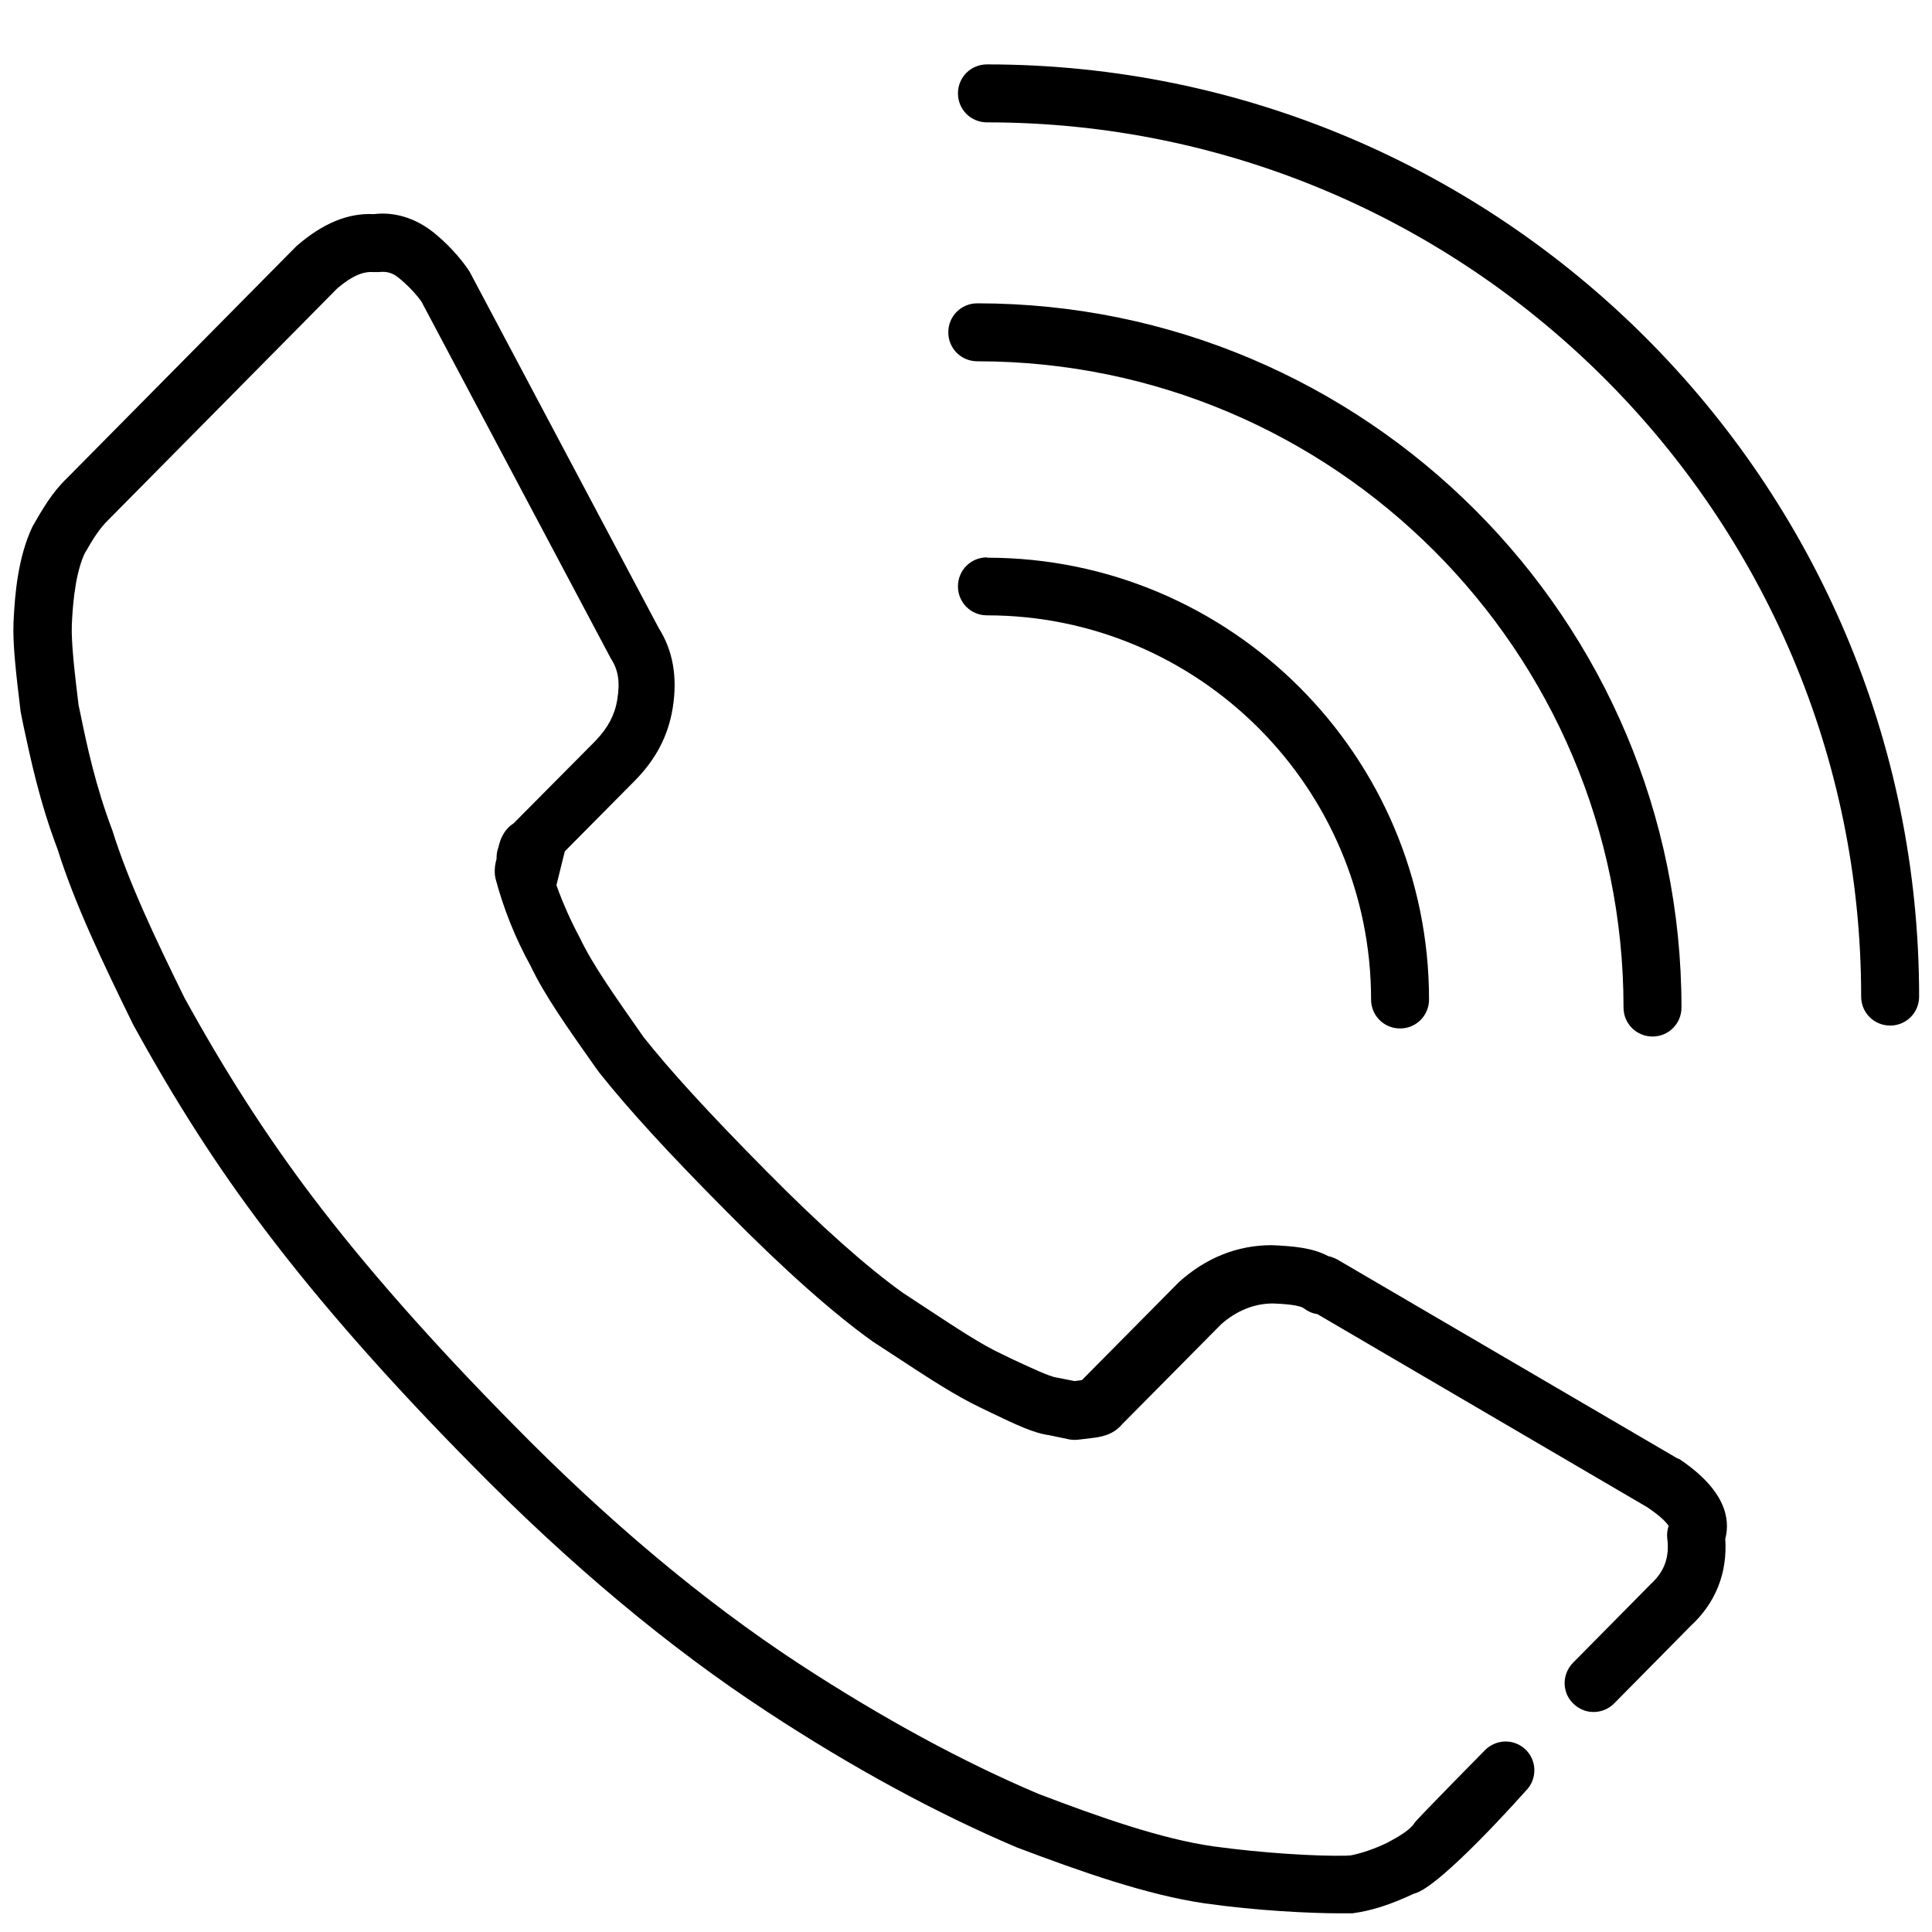
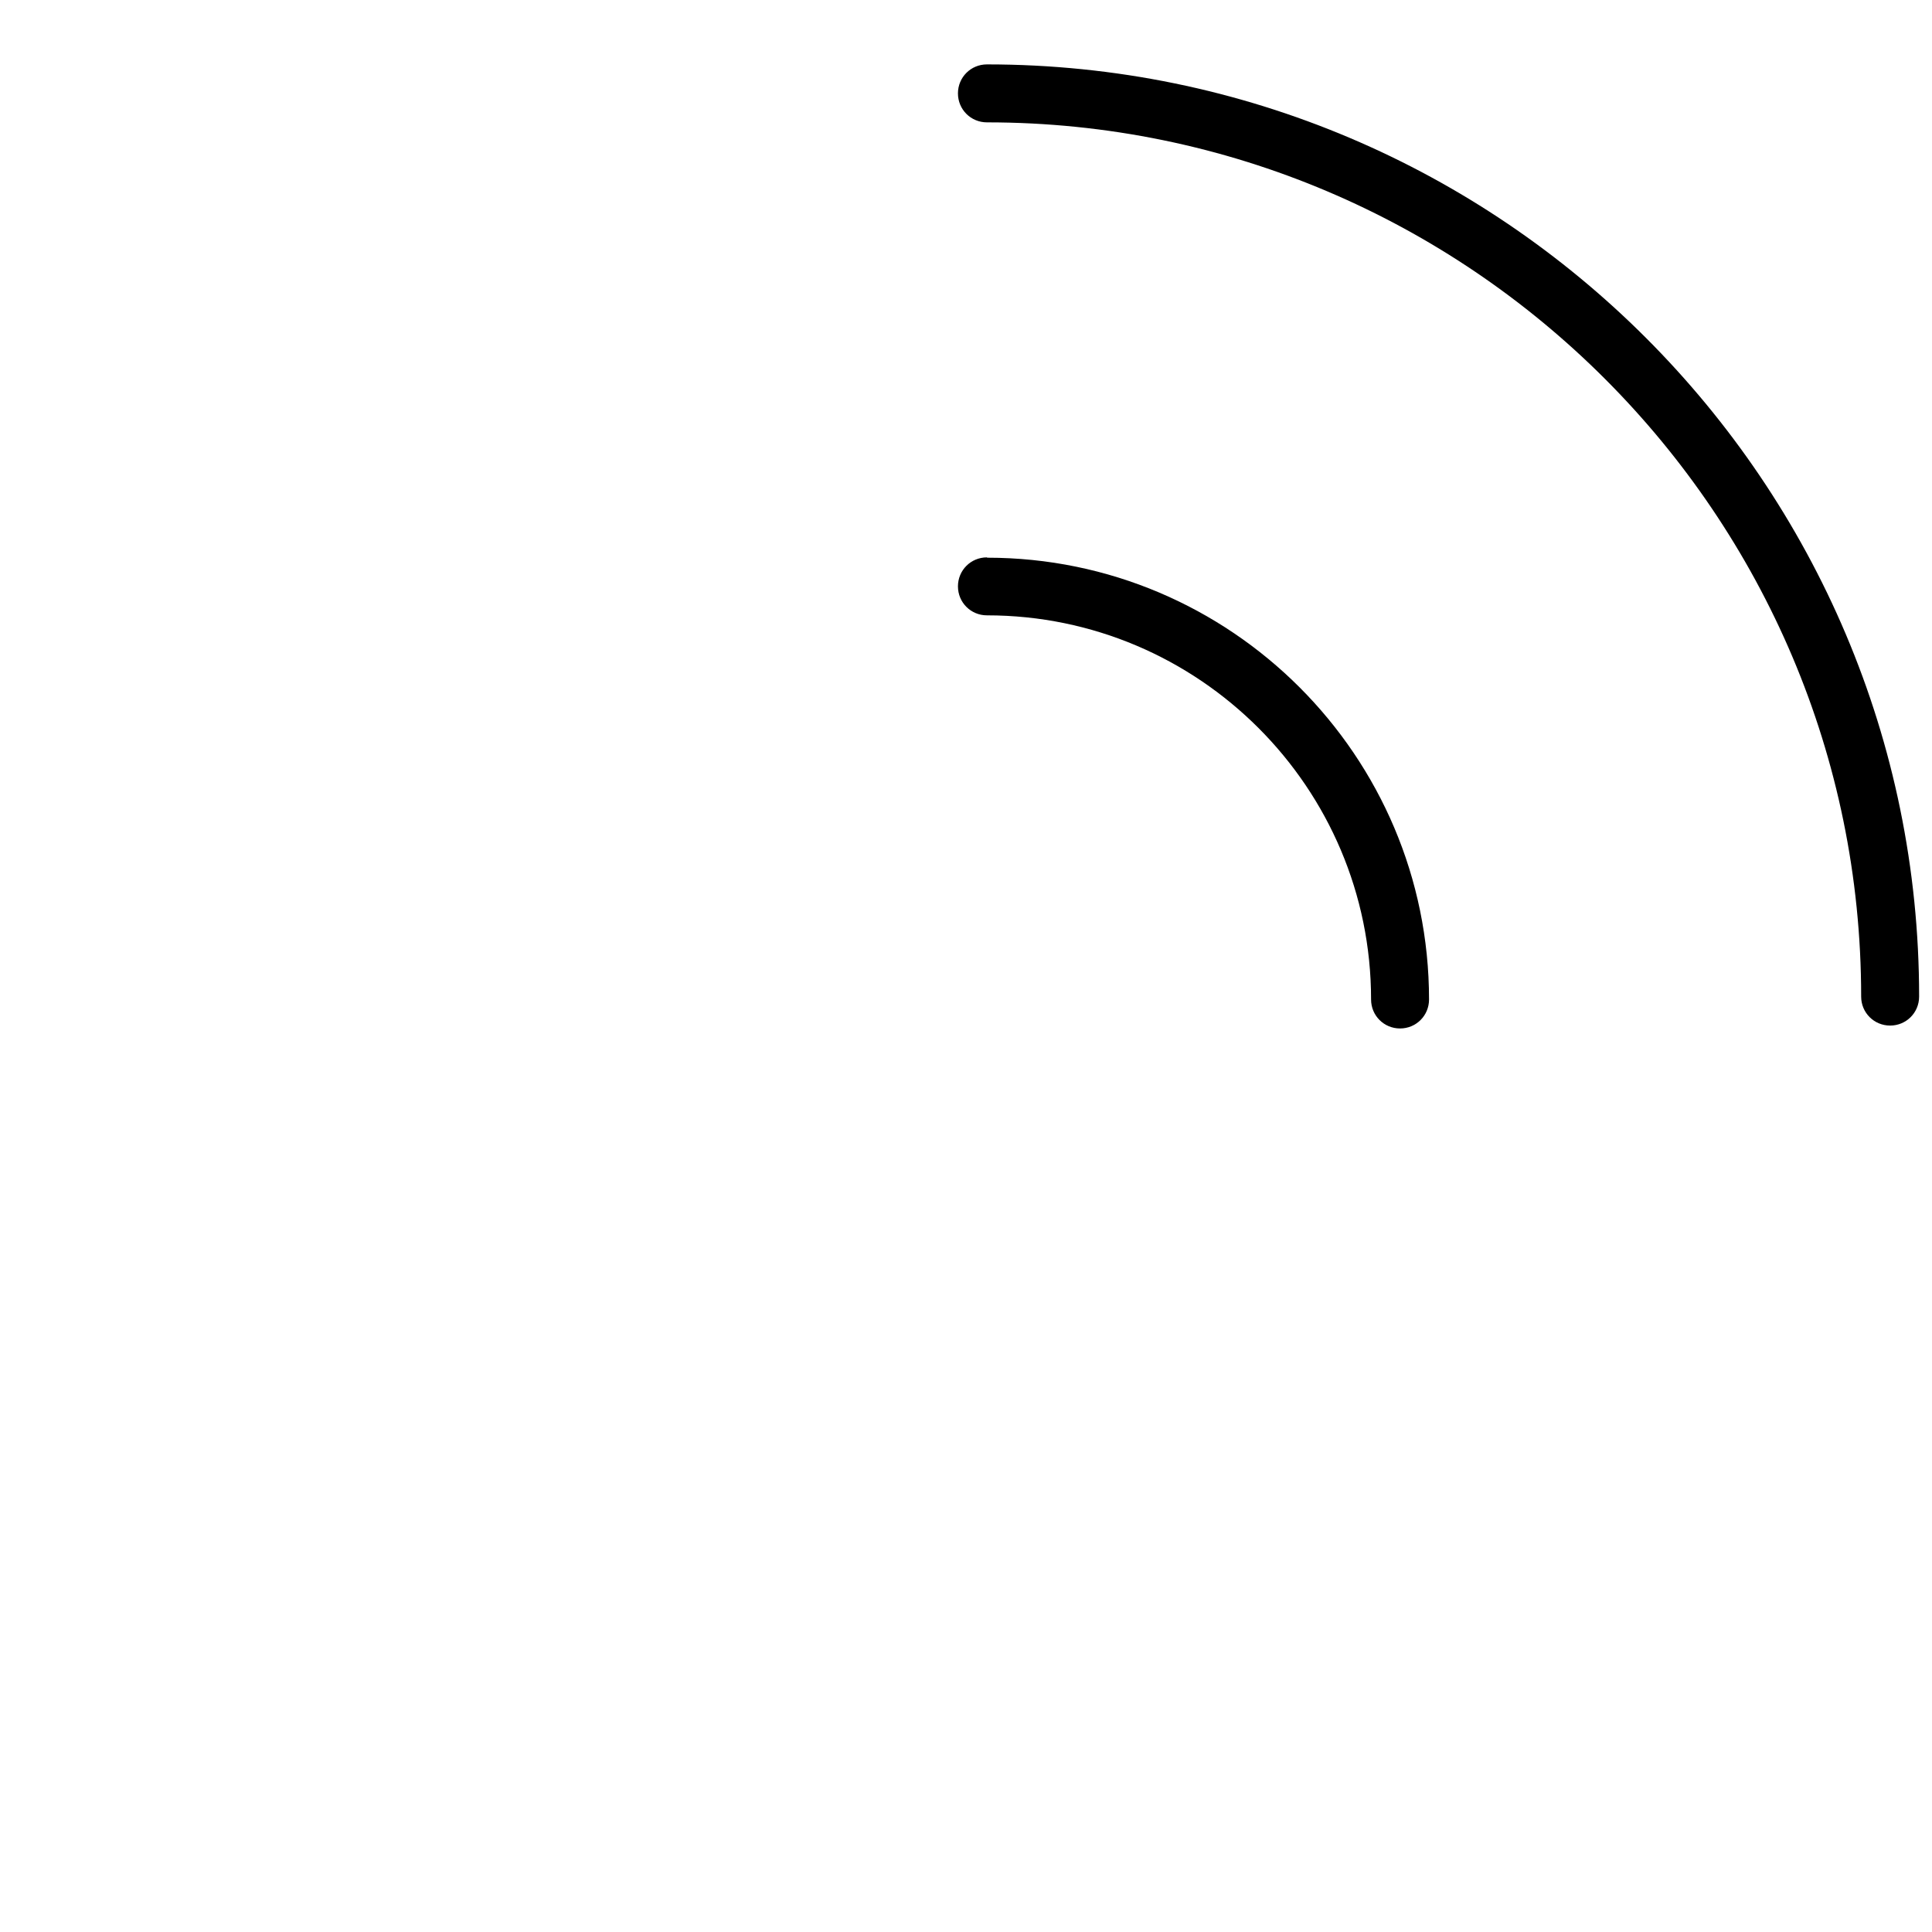
<svg xmlns="http://www.w3.org/2000/svg" id="Layer_1" data-name="Layer 1" viewBox="0 0 60 60">
  <defs>
    <style>      .cls-1 {        fill: #000;        stroke-width: 0px;      }    </style>
  </defs>
-   <path class="cls-1" d="M52.09,45.29l-10.55-6.17c-.09-.05-.19-.09-.29-.11-.49-.26-1.07-.31-1.76-.34-1.06,0-2.04.39-2.88,1.15l-3.01,3.04-.23.03-.56-.11c-.22-.03-.81-.31-1.35-.56l-.33-.16c-.65-.3-1.4-.8-2.36-1.43l-.73-.48c-1.12-.8-2.55-2.07-4.25-3.79-1.79-1.81-2.97-3.1-3.81-4.16l-.09-.13c-.79-1.13-1.48-2.1-1.87-2.92-.29-.54-.54-1.1-.74-1.66l.26-1.05,2.18-2.2c.65-.66,1.03-1.39,1.17-2.24.16-.99,0-1.81-.43-2.49l-5.88-11.08c-.29-.44-.71-.89-1.14-1.23-.55-.43-1.2-.63-1.83-.55-.8-.04-1.58.28-2.4.99l-7.13,7.21c-.46.44-.76.96-1.07,1.5-.45.95-.55,2.09-.59,2.97-.03.69.08,1.61.22,2.78l.08.4c.23,1.07.51,2.41,1.07,3.88.53,1.69,1.4,3.51,2.34,5.43,1.3,2.37,2.6,4.41,4.12,6.41,1.7,2.25,3.85,4.69,6.38,7.25,3.05,3.11,6.14,5.69,9.18,7.68,2.68,1.76,5.29,3.17,7.76,4.22,1.98.75,4.05,1.48,5.84,1.74,1.62.23,3.28.31,4.22.31h.37c.59-.08,1.16-.26,1.91-.61.81-.18,3.48-3.2,3.48-3.2.37-.37.34-.98-.05-1.31h0c-.36-.31-.89-.28-1.22.05,0,0-2.15,2.18-2.19,2.26-.13.22-.5.43-.83.61-.46.22-.84.34-1.15.4-.05,0-.1.01-.15.01-.93.02-2.59-.08-4.12-.29-1.62-.23-3.57-.92-5.43-1.63-2.34-.99-4.85-2.35-7.45-4.05-2.93-1.92-5.92-4.42-8.88-7.44-2.48-2.51-4.58-4.89-6.23-7.07-1.45-1.92-2.71-3.89-3.96-6.16-.89-1.81-1.73-3.57-2.24-5.2-.52-1.37-.79-2.63-1-3.66l-.05-.23c-.12-.99-.23-1.93-.21-2.48.02-.44.07-1.46.37-2.17.02-.04.04-.09.07-.13.21-.37.42-.71.7-.98l7.11-7.19c.42-.35.76-.53,1.13-.5h.15c.23-.03.43.02.61.17.28.22.56.52.72.75l5.88,11.08c.23.35.29.72.2,1.28-.08.48-.29.87-.67,1.27l-2.55,2.57c-.33.21-.42.55-.45.66l-.03.11c-.04.11-.05.22-.05.34-.03.1-.07.27-.05.5l.02.11c.25.94.62,1.86,1.09,2.71.43.91,1.16,1.94,2,3.13l.13.18c.9,1.13,2.12,2.47,3.97,4.33,1.78,1.8,3.29,3.14,4.52,4.02l.75.49c1.02.67,1.82,1.19,2.57,1.55l.33.16c.79.38,1.36.65,1.83.71l.62.13c.1.02.2.02.29.01l.41-.05c.26-.03.65-.08.94-.42l3.08-3.11c.47-.42,1.03-.65,1.61-.65.27.01.82.04.96.15.12.09.26.16.42.18l10.25,6c.43.29.61.49.66.58-.04.13-.06.26-.04.4.07.57-.09,1.02-.52,1.41l-2.41,2.44c-.37.38-.34.99.07,1.32h0c.36.3.88.27,1.21-.06l2.38-2.41c.77-.71,1.14-1.64,1.07-2.7.16-.61.02-1.51-1.43-2.48Z" />
  <g>
    <path class="cls-1" d="M30.65,2c-.5,0-.9.4-.9.9s.4.9.9.9c14.97,0,27.15,12.18,27.15,27.15,0,.5.4.9.9.9s.9-.4.9-.9c0-15.96-12.98-28.95-28.95-28.95Z" />
-     <path class="cls-1" d="M30.35,9.42c-.5,0-.9.4-.9.9s.4.9.9.9c11.07,0,20.07,9,20.07,20.07,0,.5.4.9.9.9s.9-.4.9-.9c0-12.06-9.81-21.87-21.87-21.87Z" />
    <path class="cls-1" d="M30.65,17.31c-.5,0-.9.4-.9.9s.4.9.9.9c6.58,0,11.93,5.35,11.93,11.93,0,.5.4.9.9.9s.9-.4.9-.9c0-7.57-6.16-13.72-13.72-13.72Z" />
  </g>
</svg>